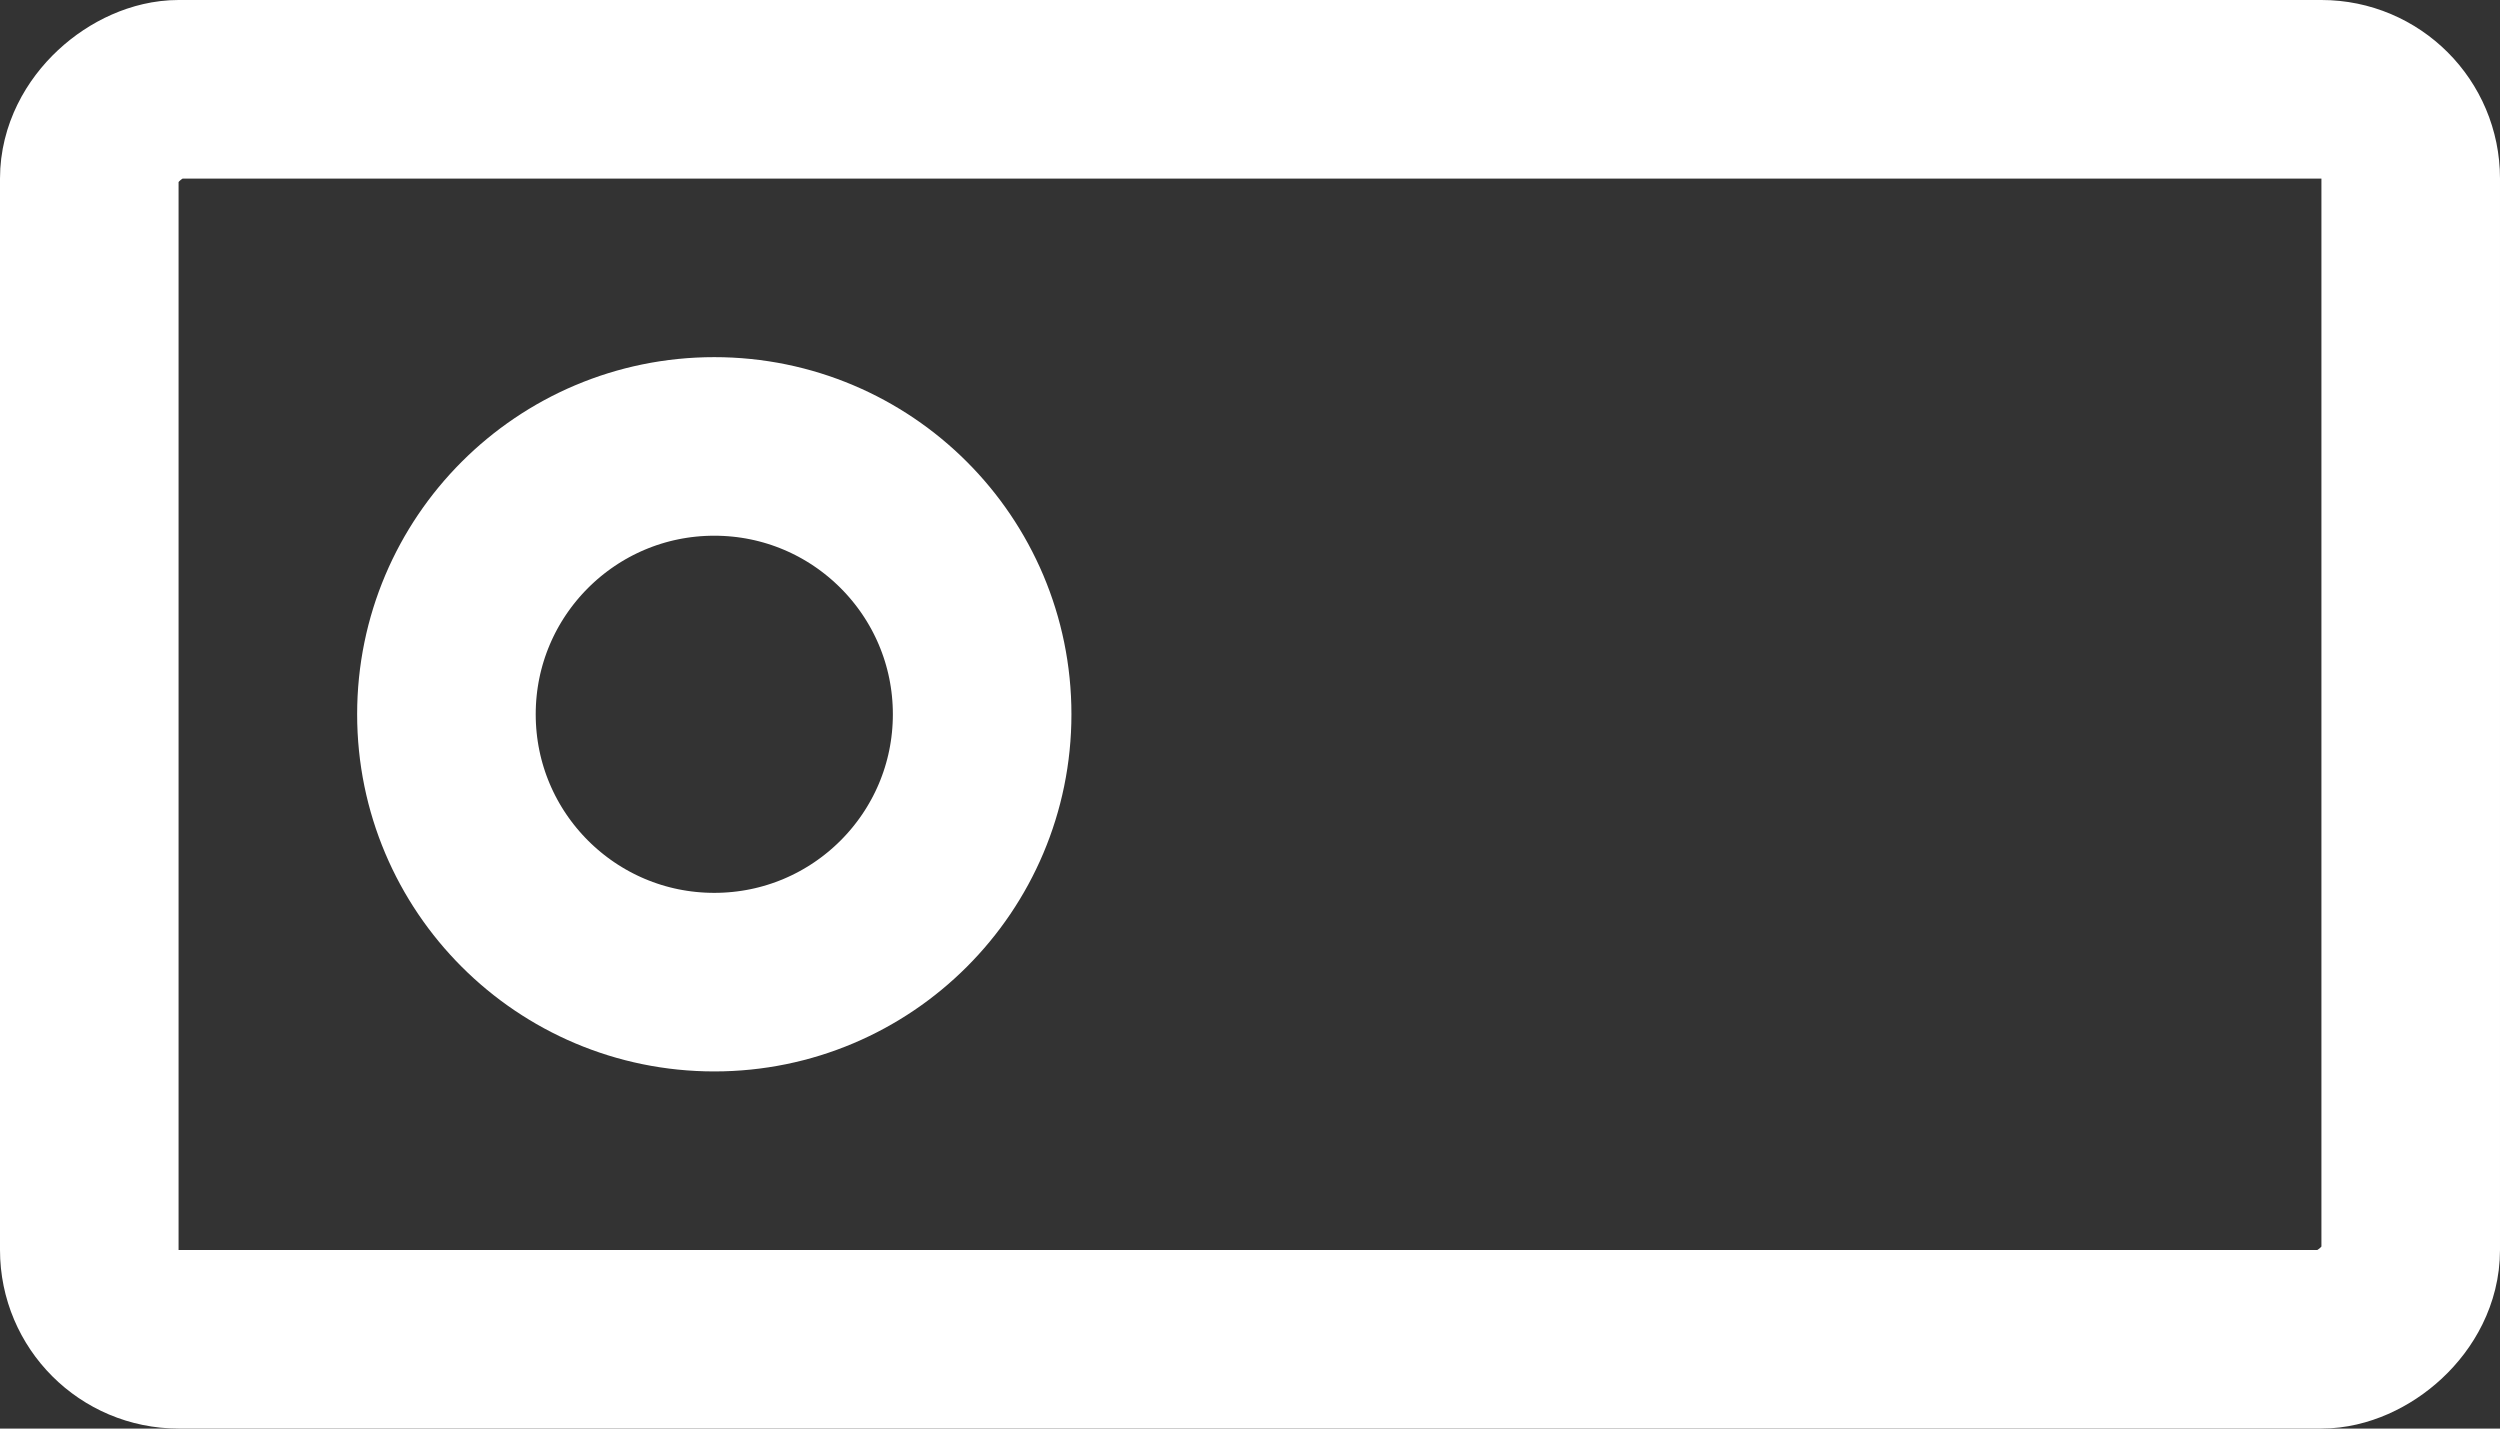
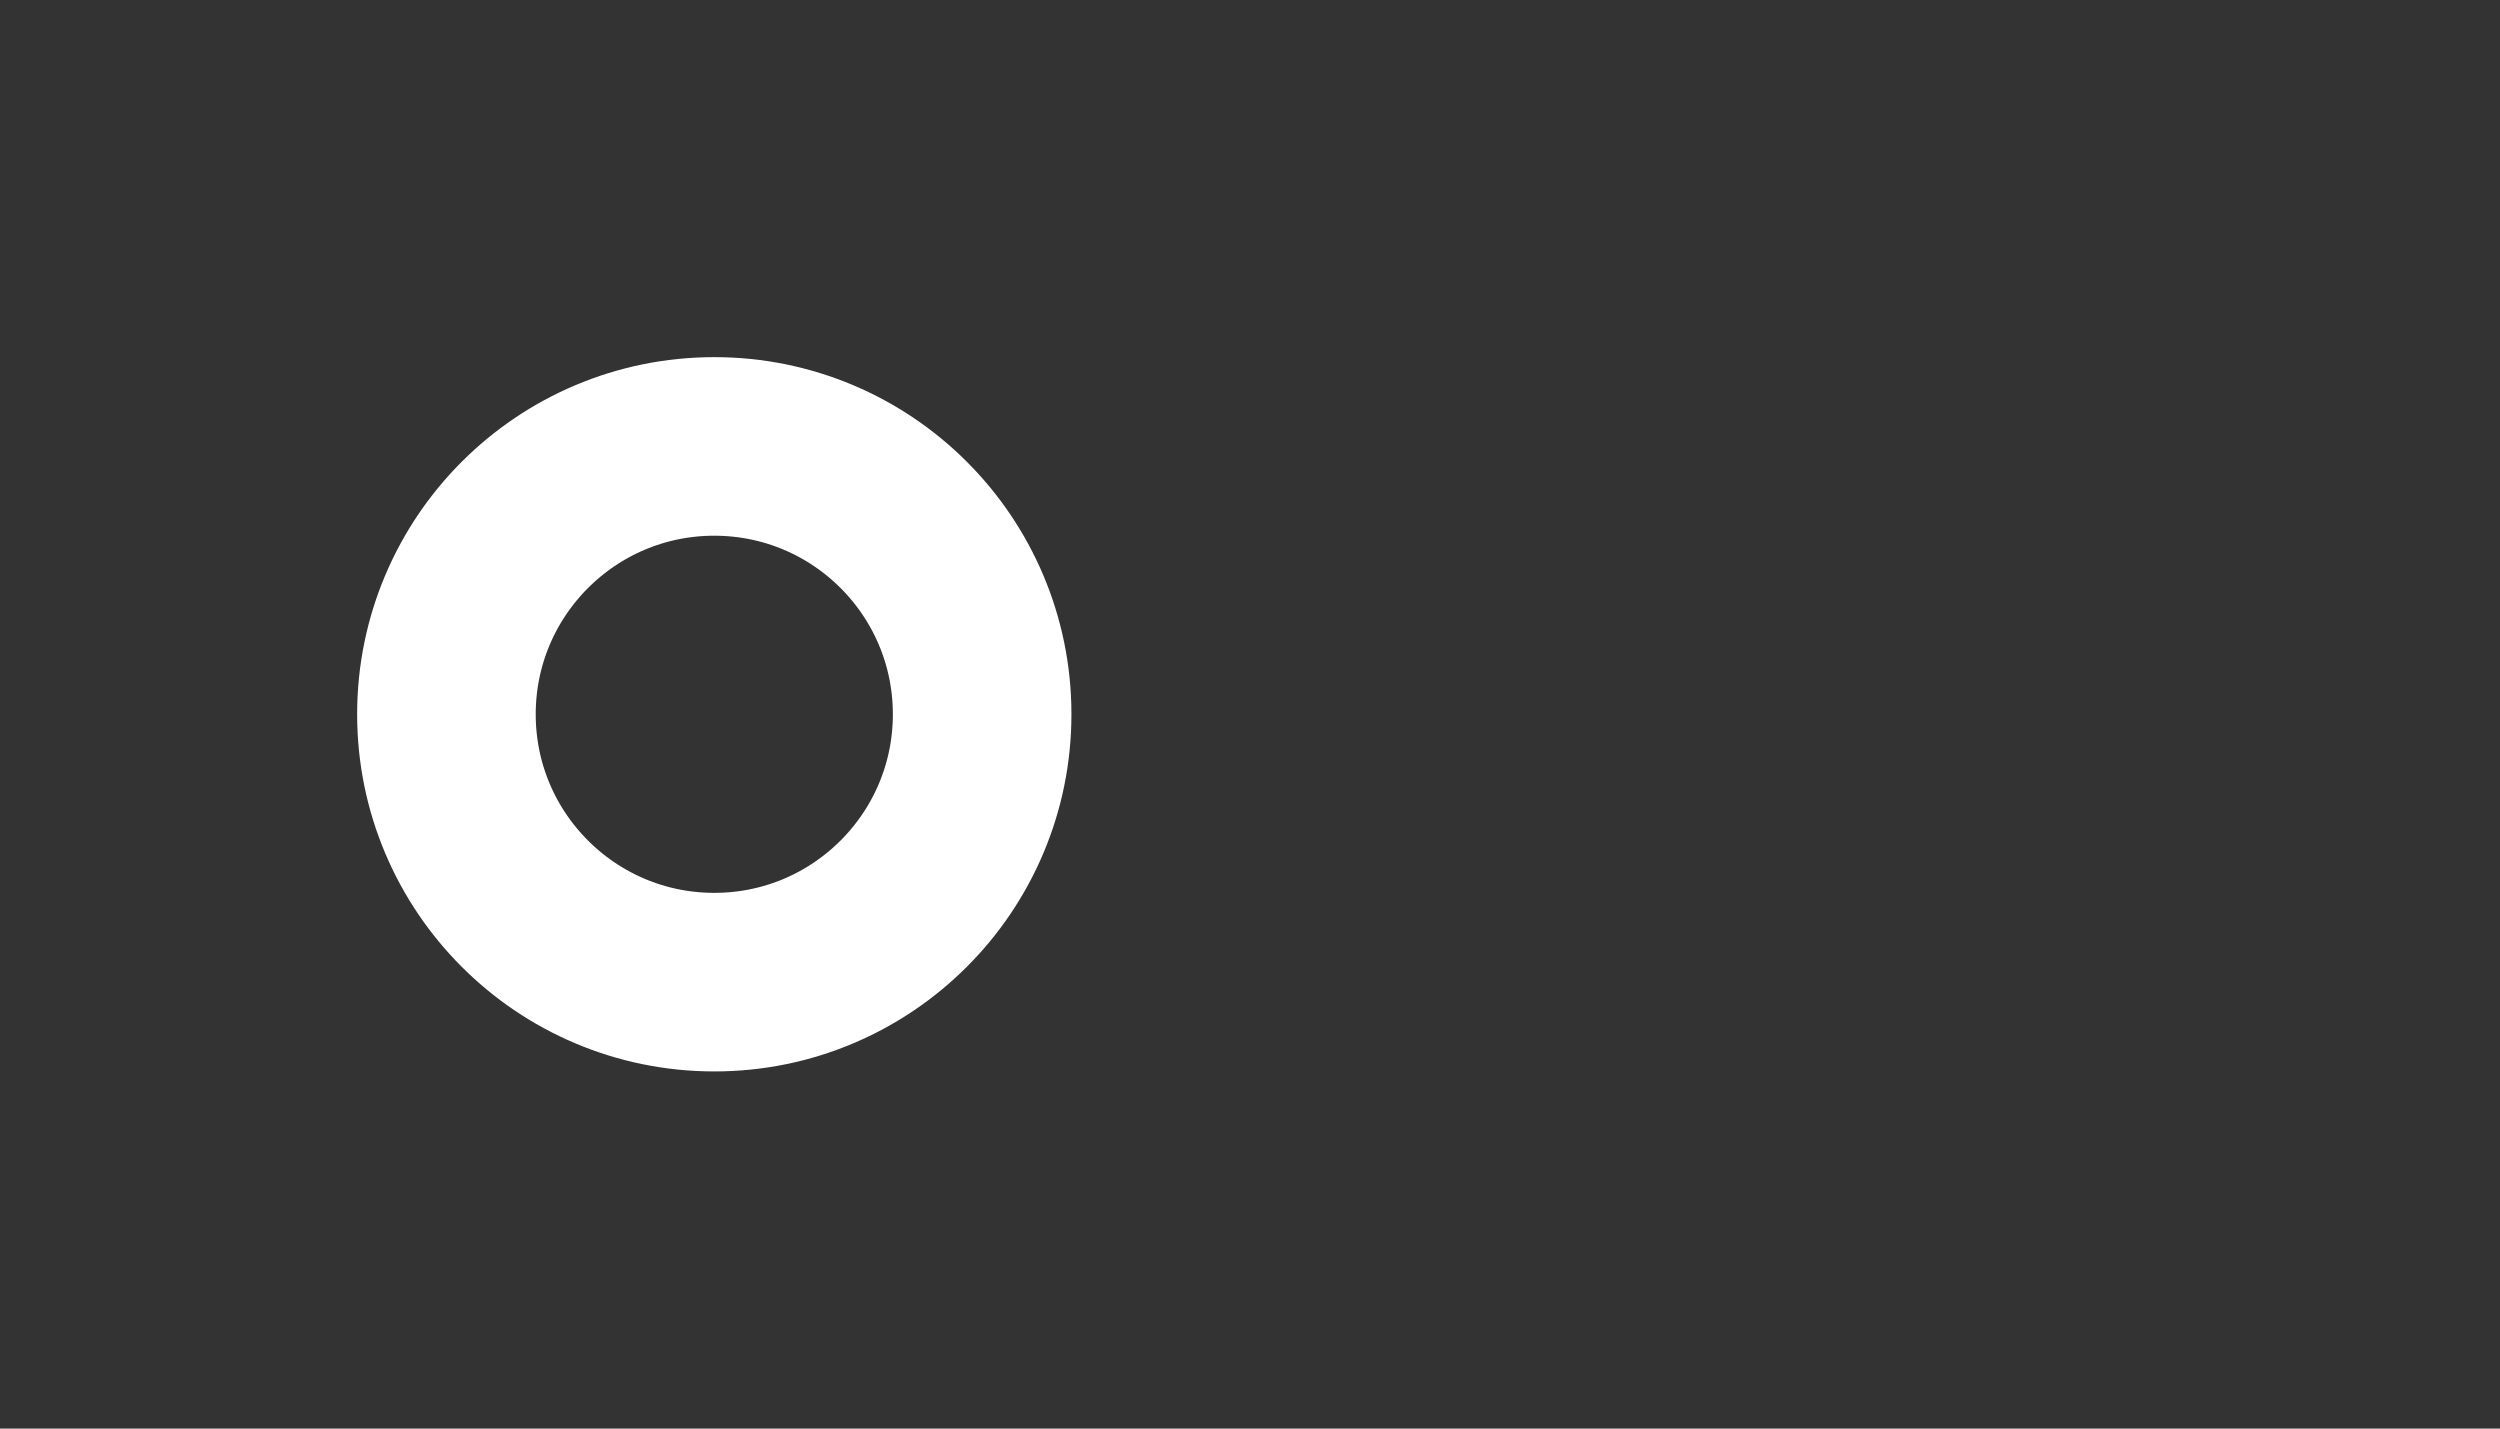
<svg xmlns="http://www.w3.org/2000/svg" width="14" height="8" viewBox="0 0 14 8" fill="none">
  <rect x="0" y="0" width="14" height="8" fill="#333333" stroke="none" />
-   <rect x="0.5" y="7.5" width="7" height="13" rx="0.5" transform="rotate(-90 0.5 7.5)" stroke="white" />
  <circle cx="4" cy="4" r="1.5" transform="rotate(-90 4 4)" stroke="white" />
</svg>